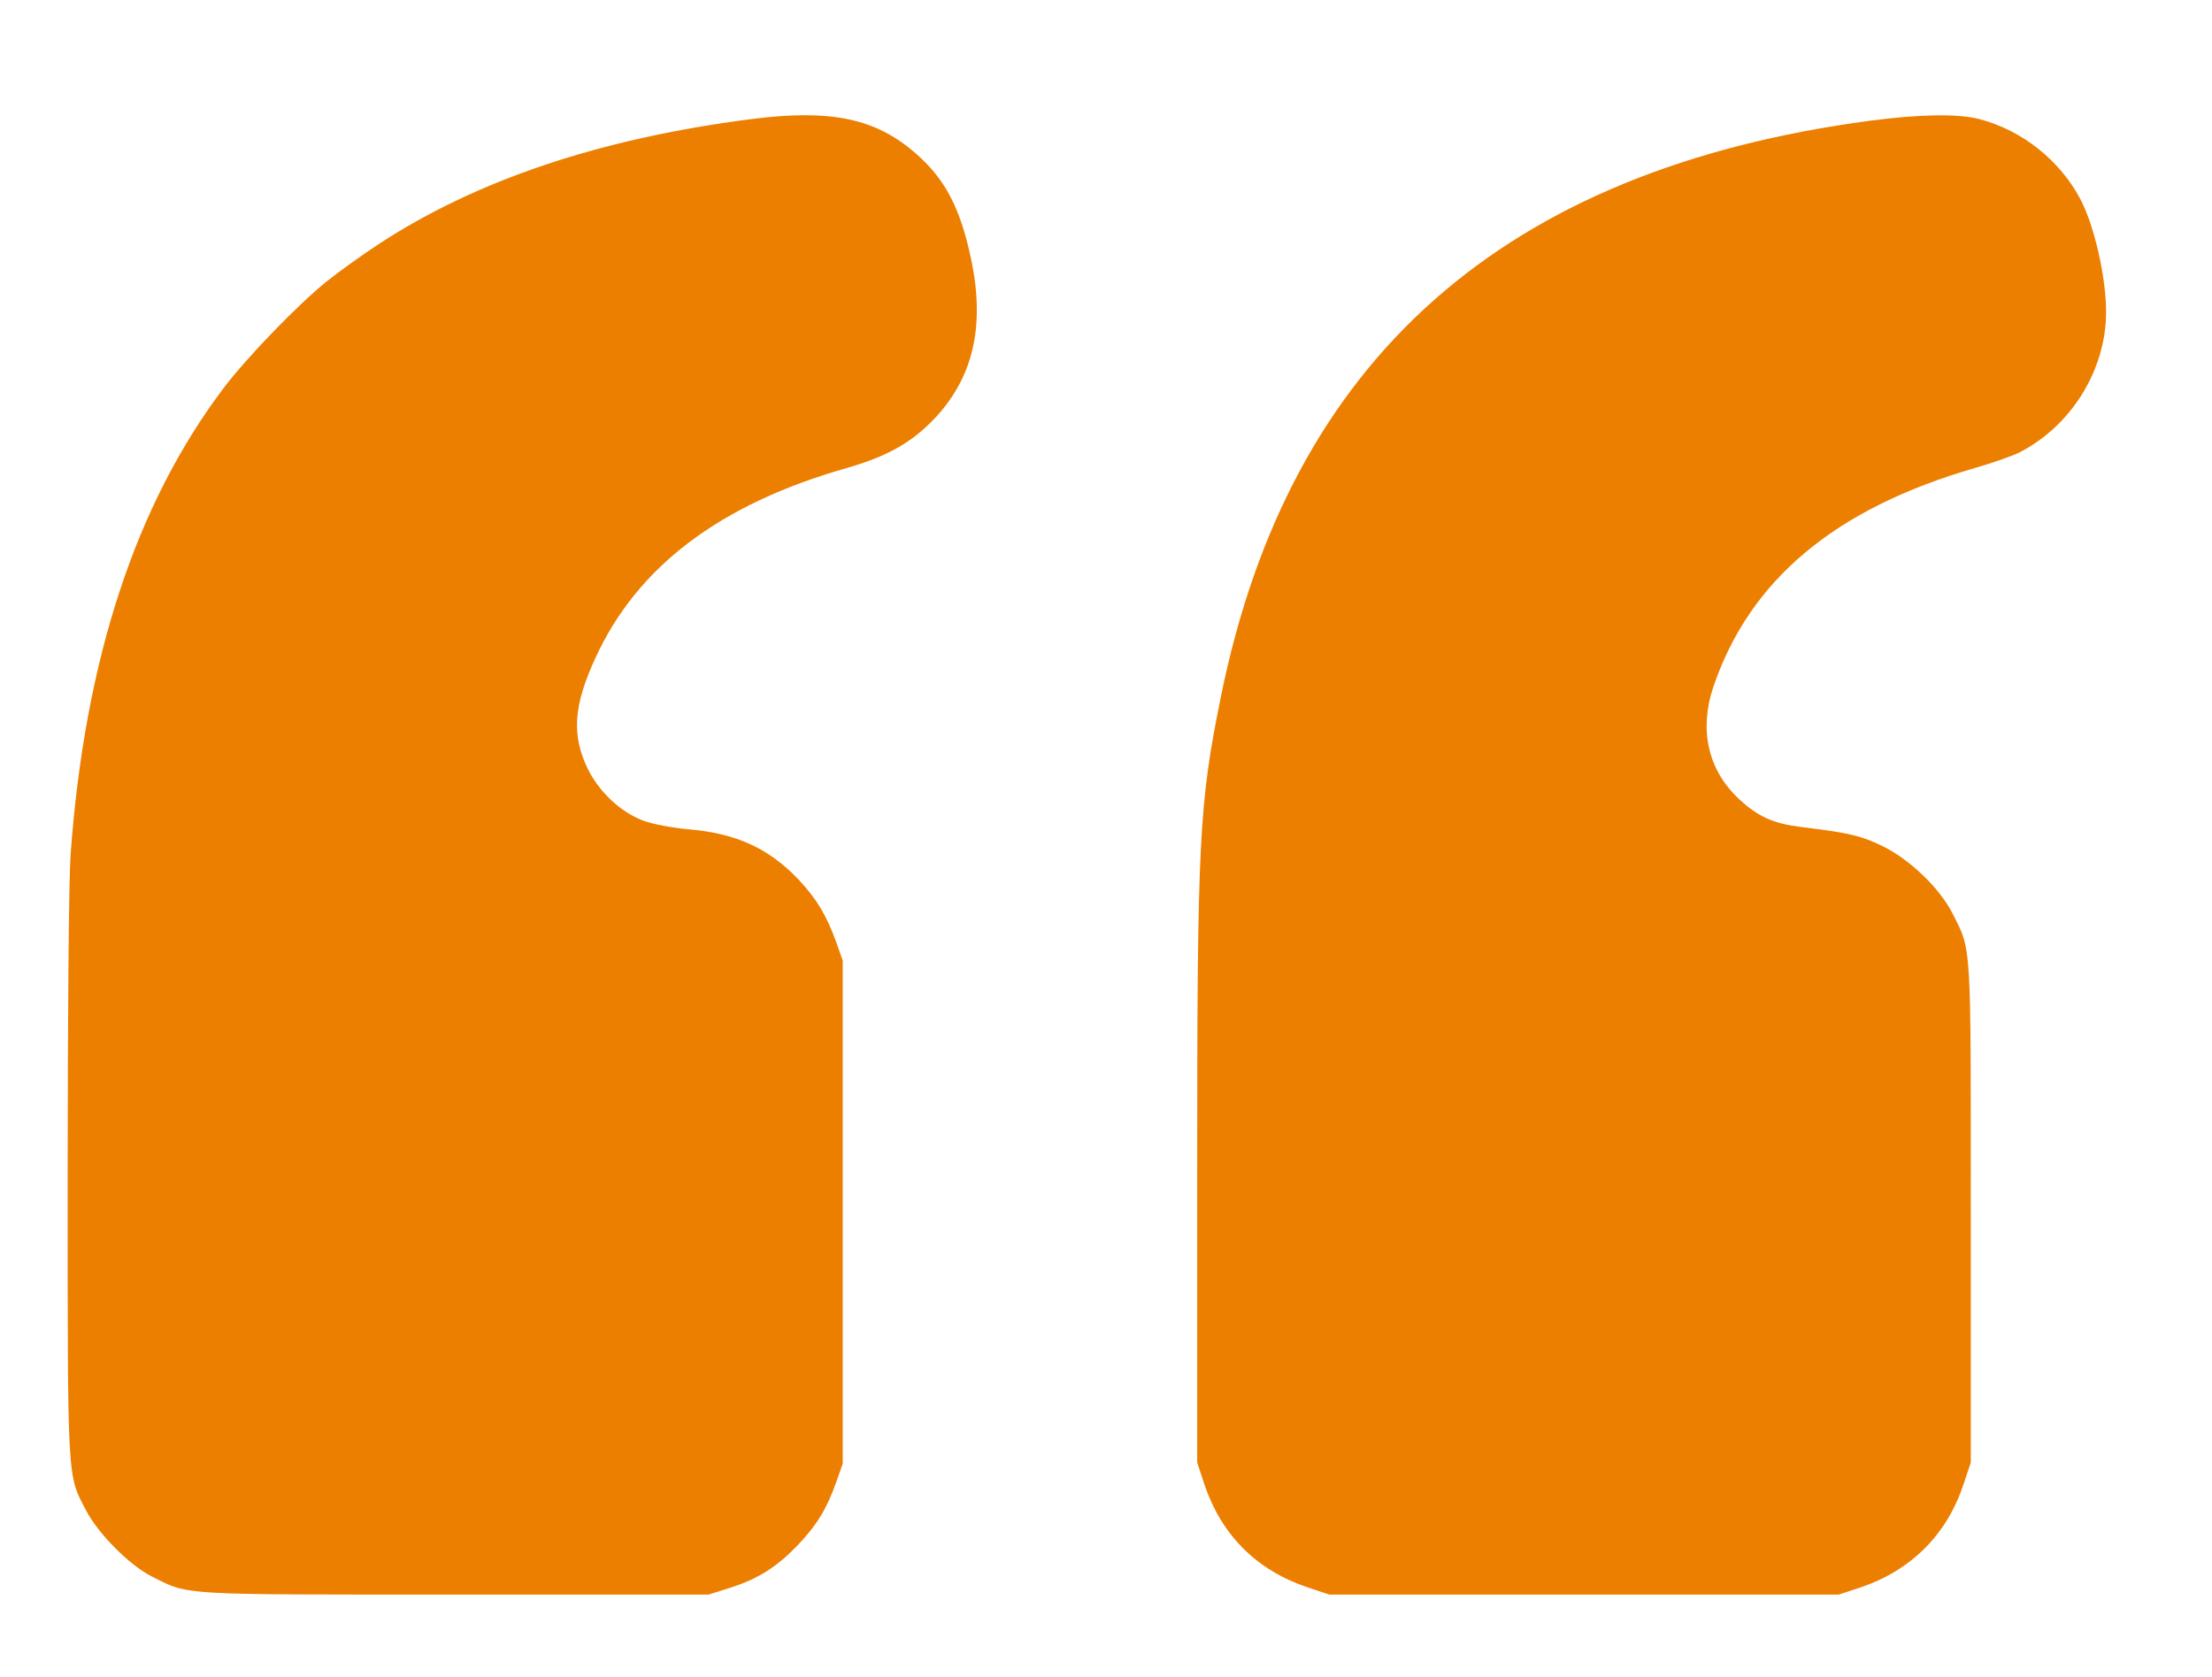
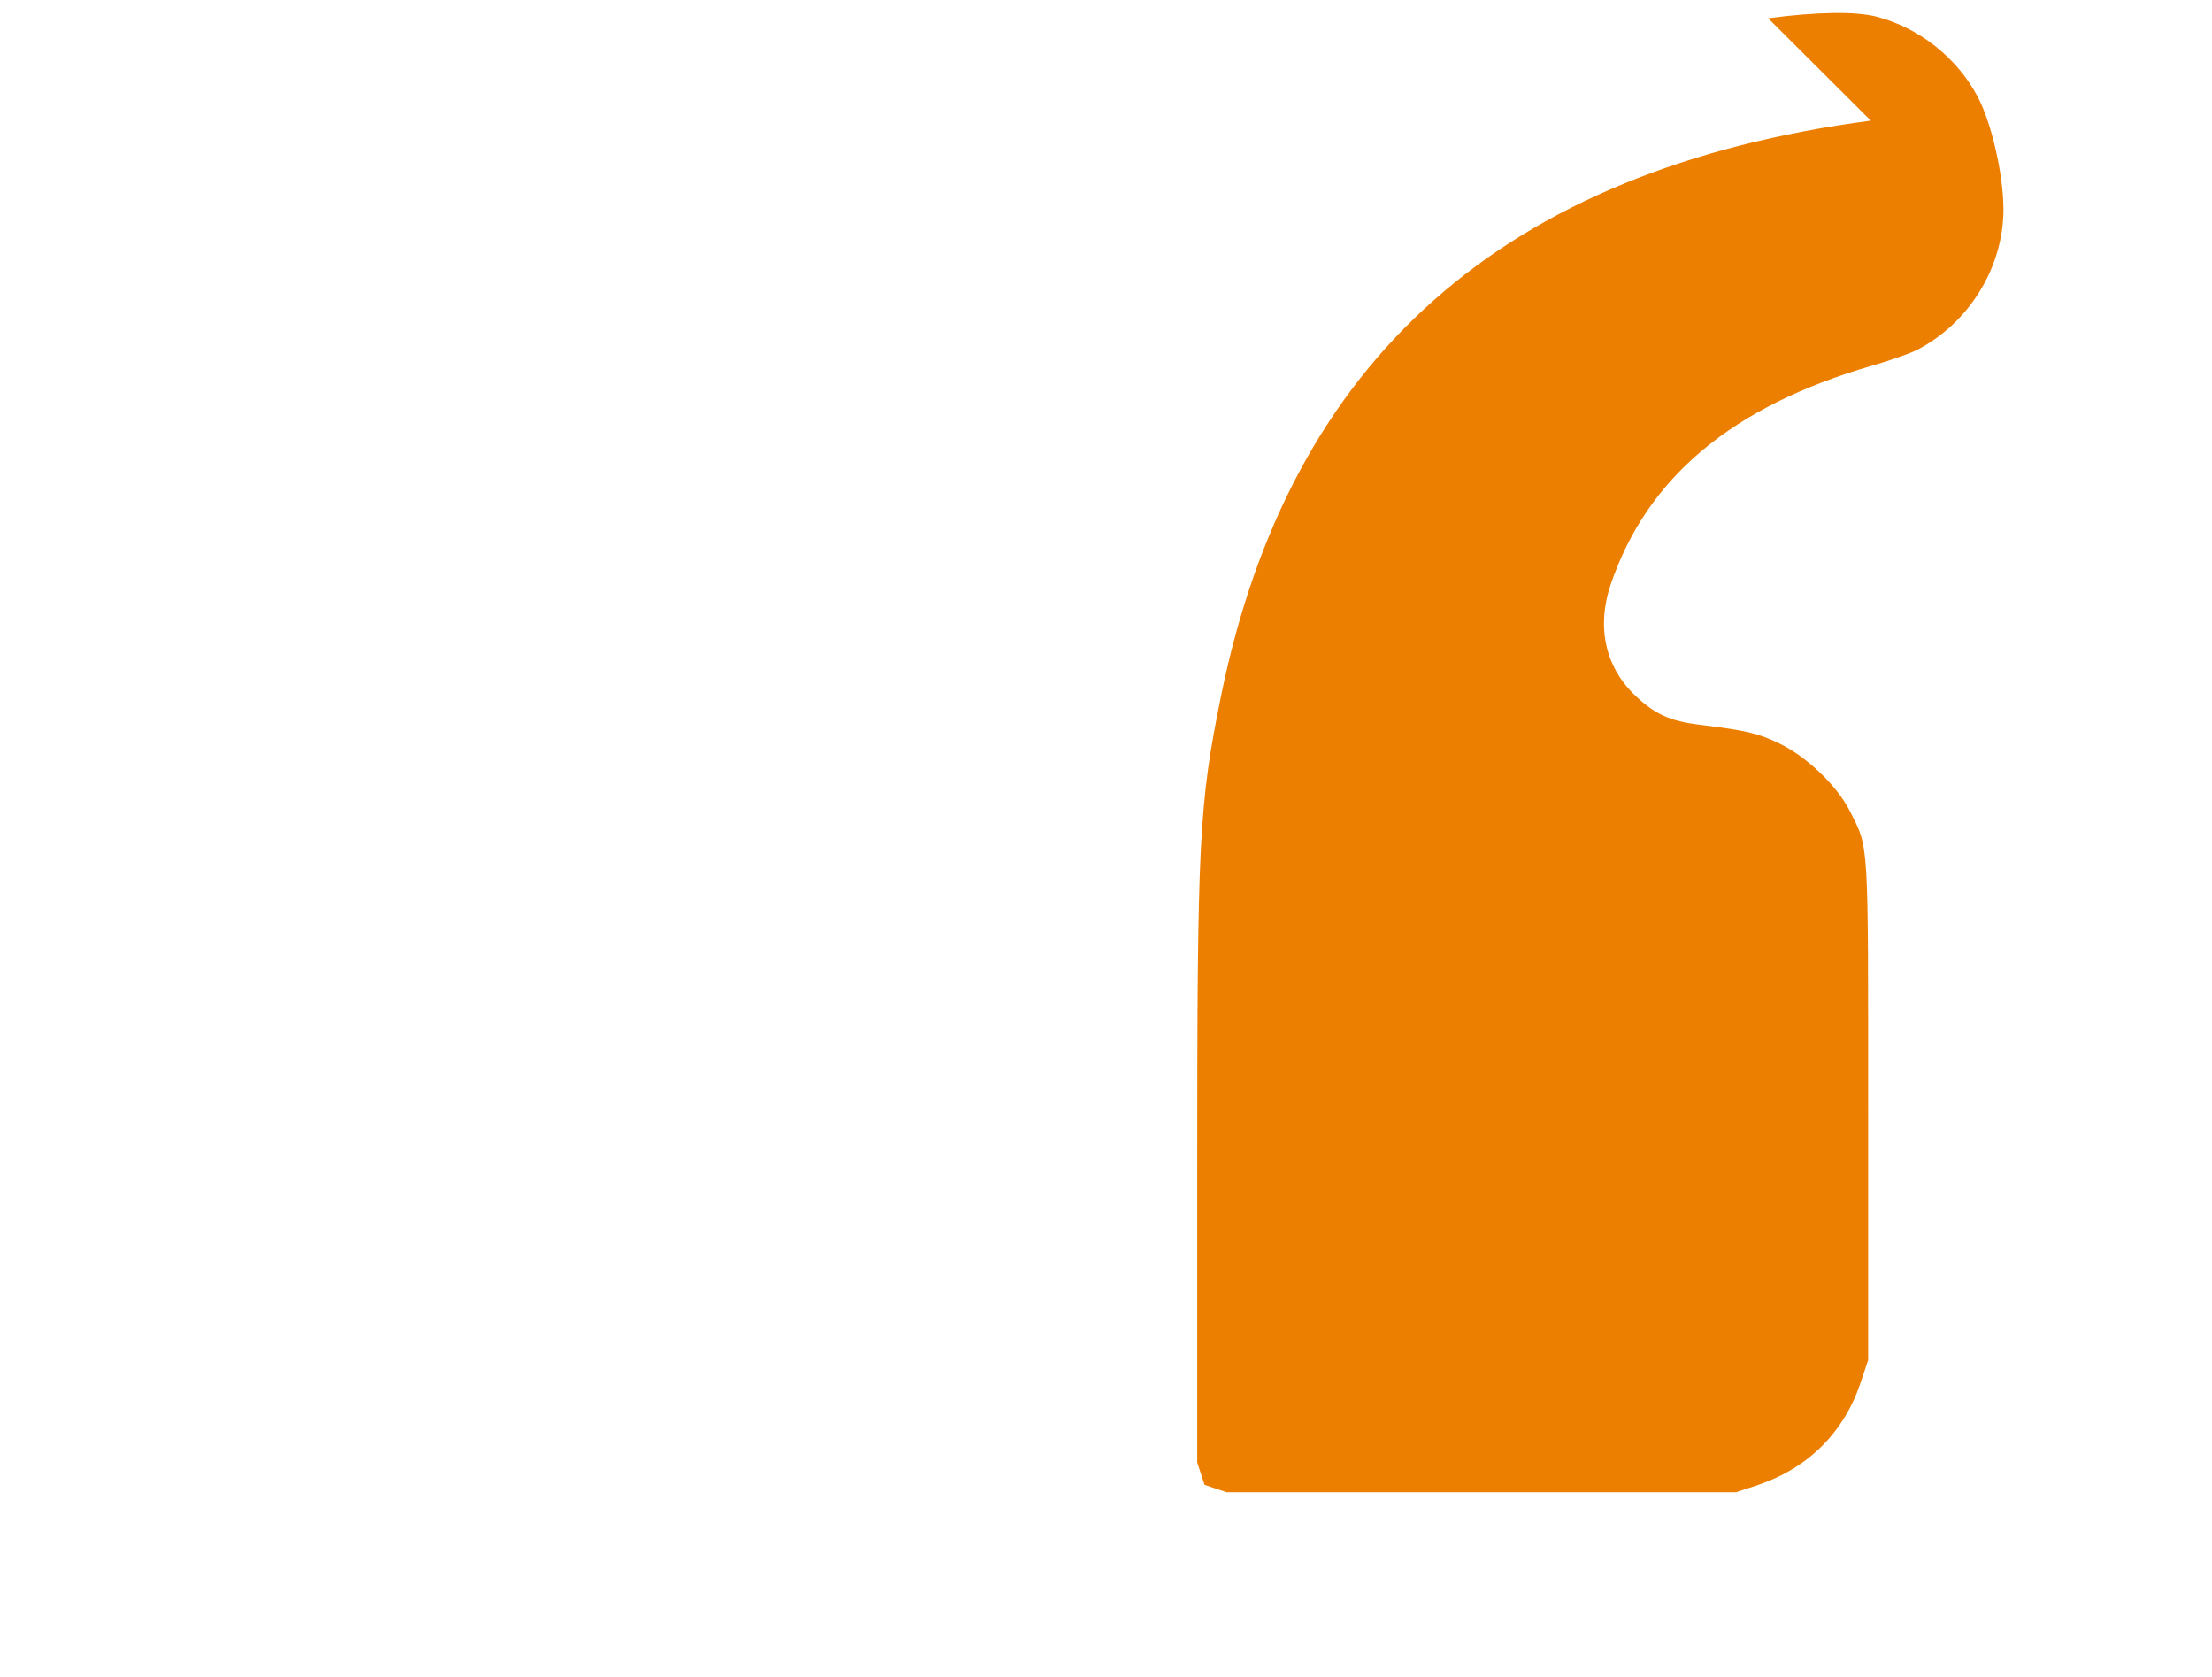
<svg xmlns="http://www.w3.org/2000/svg" version="1.0" width="752pt" height="570pt" viewBox="0 0 752 570" preserveAspectRatio="xMidYMid meet">
  <g transform="translate(0,570) scale(0.1,-0.1)" fill="#ed7f00" stroke="none">
-     <path d="M2552 5295 c-512 -66 -931 -207 -1262 -423 -58 -38 -139 -96 -180 -129 -99 -80 -270 -257 -349 -361 -299 -395 -473 -923 -521 -1587 -6 -80 -10 -548 -10 -1094 0 -1051 -2 -1011 63 -1136 42 -79 146 -184 222 -223 130 -65 82 -62 1031 -62 l863 0 76 24 c93 30 156 70 227 144 64 67 98 122 130 212 l23 65 0 855 0 855 -23 65 c-32 88 -66 145 -126 209 -100 106 -211 158 -373 172 -57 5 -126 18 -157 30 -75 28 -148 96 -187 174 -56 114 -50 215 24 376 142 312 423 525 855 648 132 38 213 82 287 156 142 142 186 322 136 556 -36 170 -87 269 -185 355 -138 122 -290 154 -564 119z" fill="#ed7f00" />
-     <path d="M6360 5290 c-1248 -165 -1976 -810 -2209 -1956 -75 -370 -81 -483 -81 -1617 l0 -988 25 -76 c58 -171 177 -290 349 -348 l75 -25 866 0 866 0 76 25 c170 58 291 178 348 349 l25 75 0 848 c0 935 3 888 -62 1018 -44 87 -148 186 -240 230 -73 35 -111 44 -275 64 -95 12 -147 35 -213 97 -103 97 -134 233 -86 377 123 365 413 608 889 746 60 17 127 41 150 52 178 90 297 281 297 479 0 117 -40 293 -87 382 -69 132 -198 235 -343 273 -72 19 -202 17 -370 -5z" fill="#ed7f00" />
+     <path d="M6360 5290 c-1248 -165 -1976 -810 -2209 -1956 -75 -370 -81 -483 -81 -1617 l0 -988 25 -76 l75 -25 866 0 866 0 76 25 c170 58 291 178 348 349 l25 75 0 848 c0 935 3 888 -62 1018 -44 87 -148 186 -240 230 -73 35 -111 44 -275 64 -95 12 -147 35 -213 97 -103 97 -134 233 -86 377 123 365 413 608 889 746 60 17 127 41 150 52 178 90 297 281 297 479 0 117 -40 293 -87 382 -69 132 -198 235 -343 273 -72 19 -202 17 -370 -5z" fill="#ed7f00" />
  </g>
</svg>